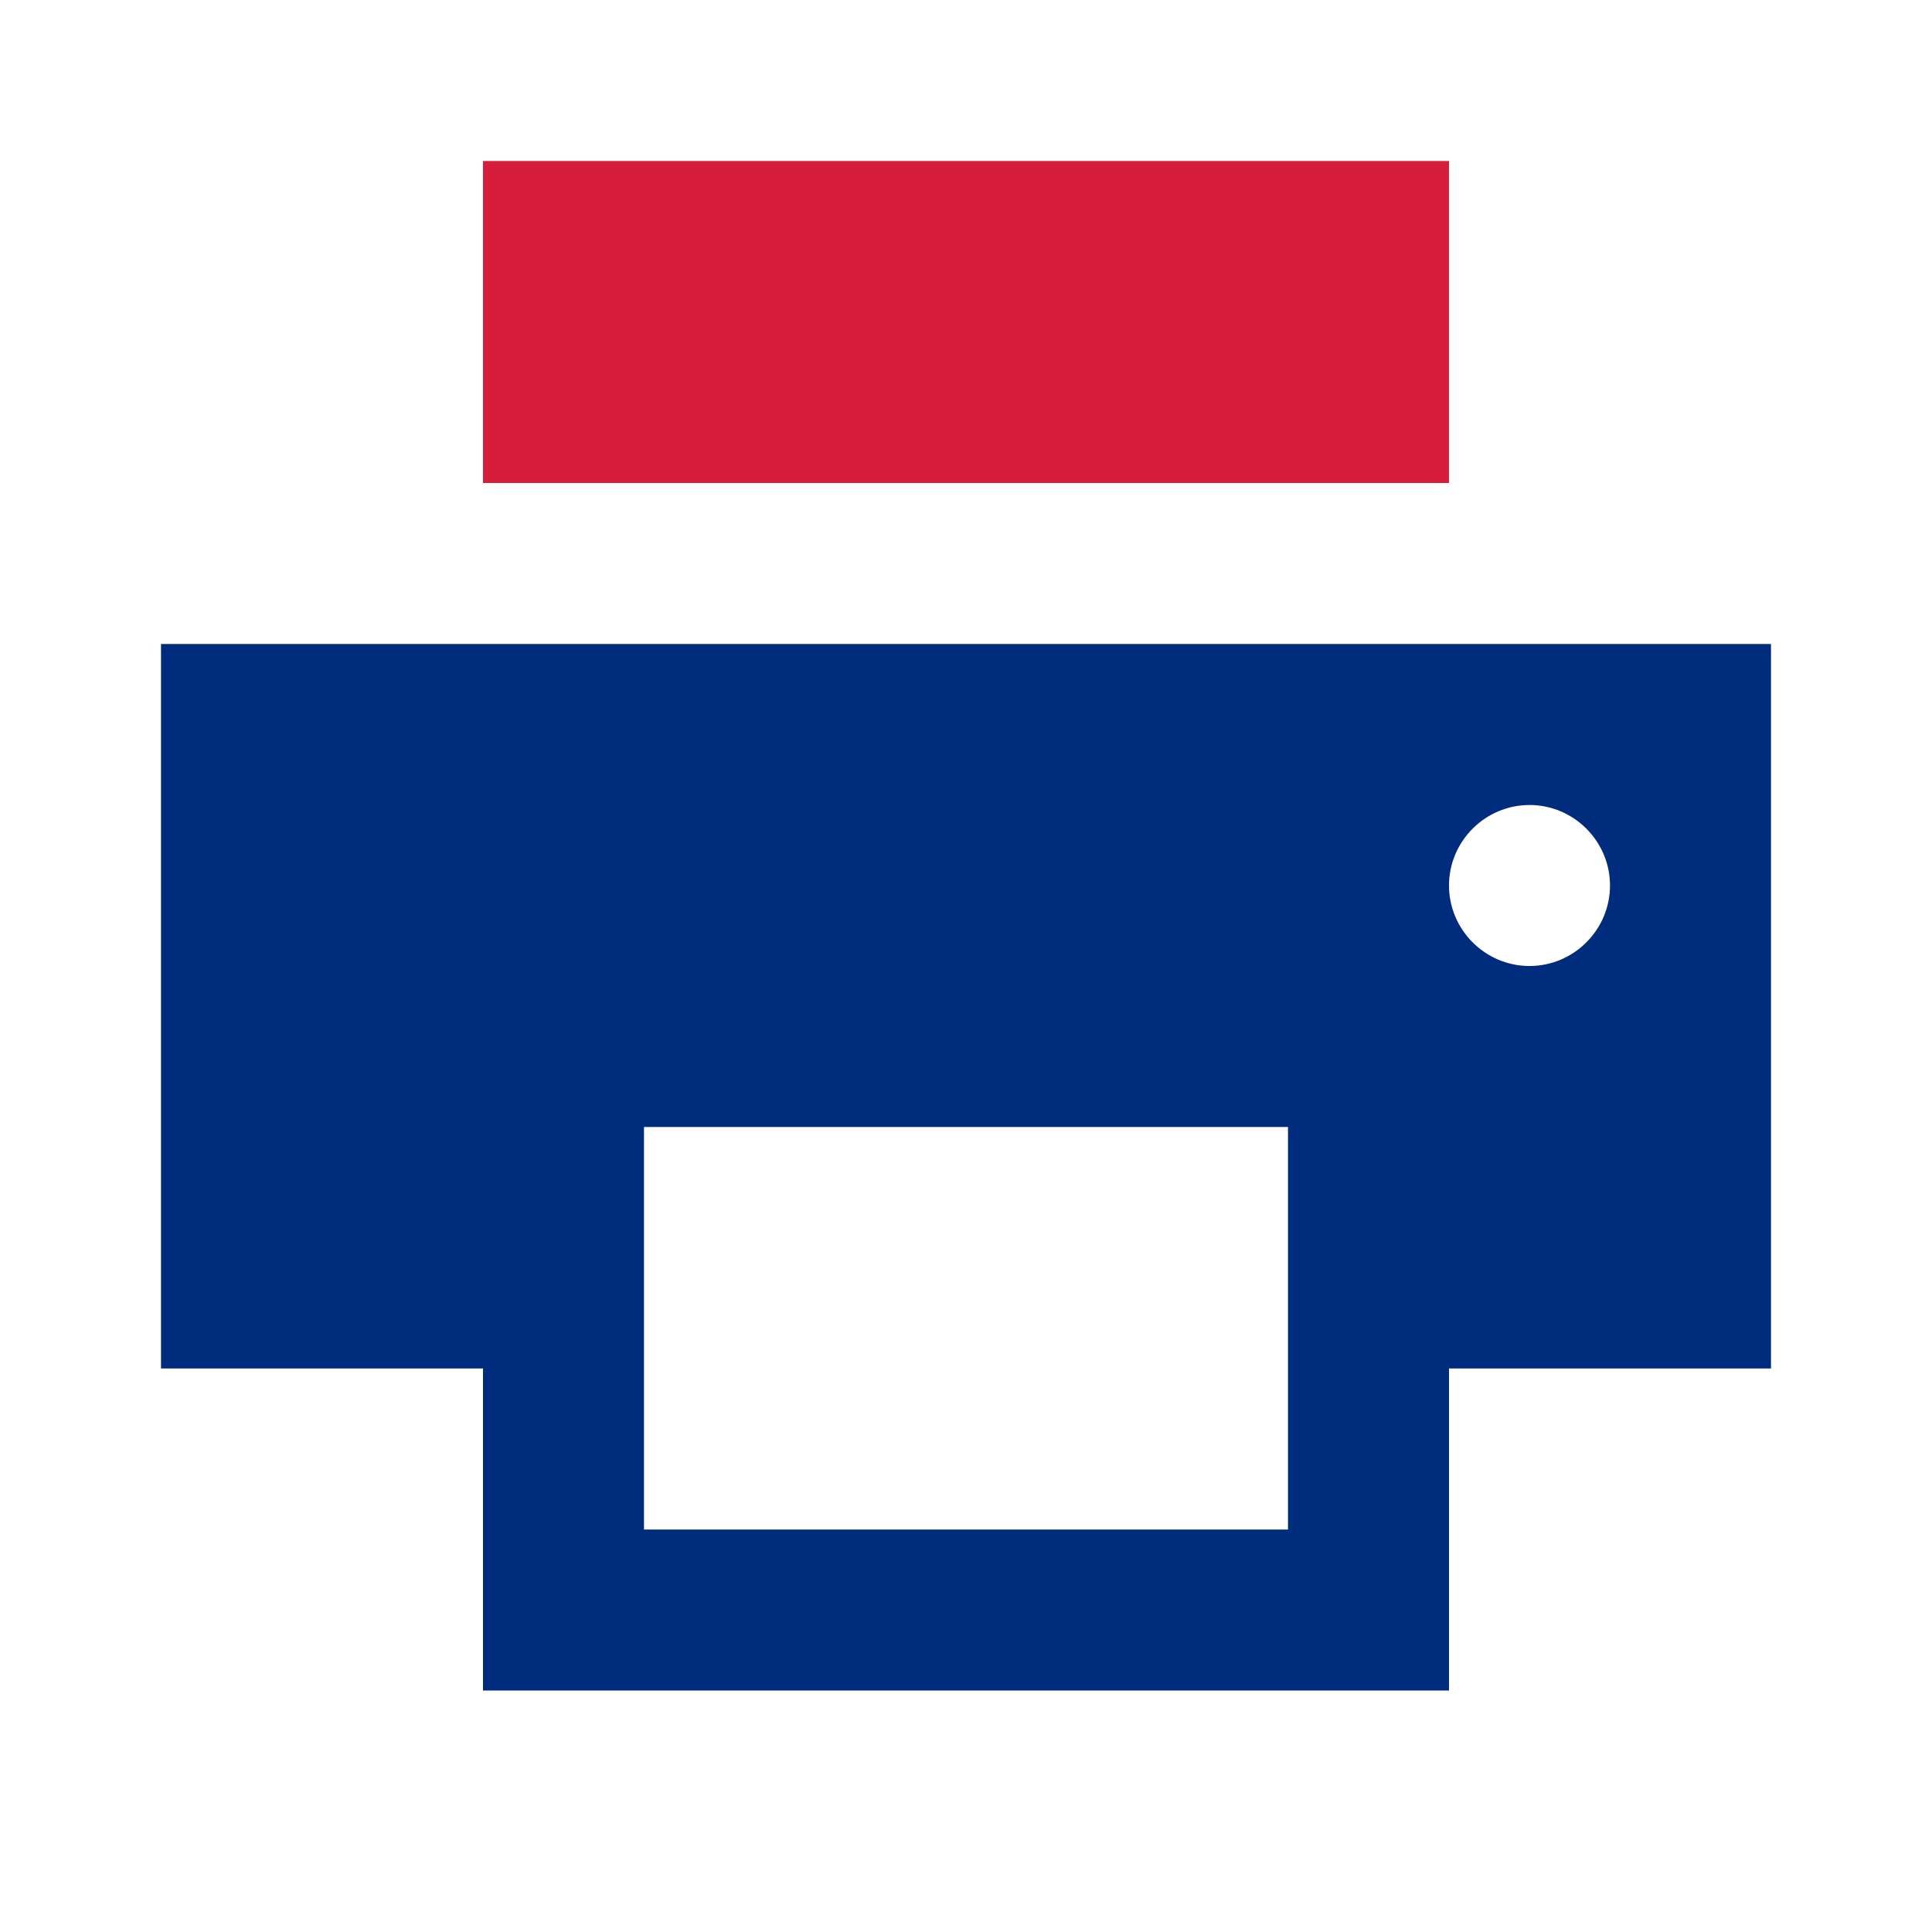
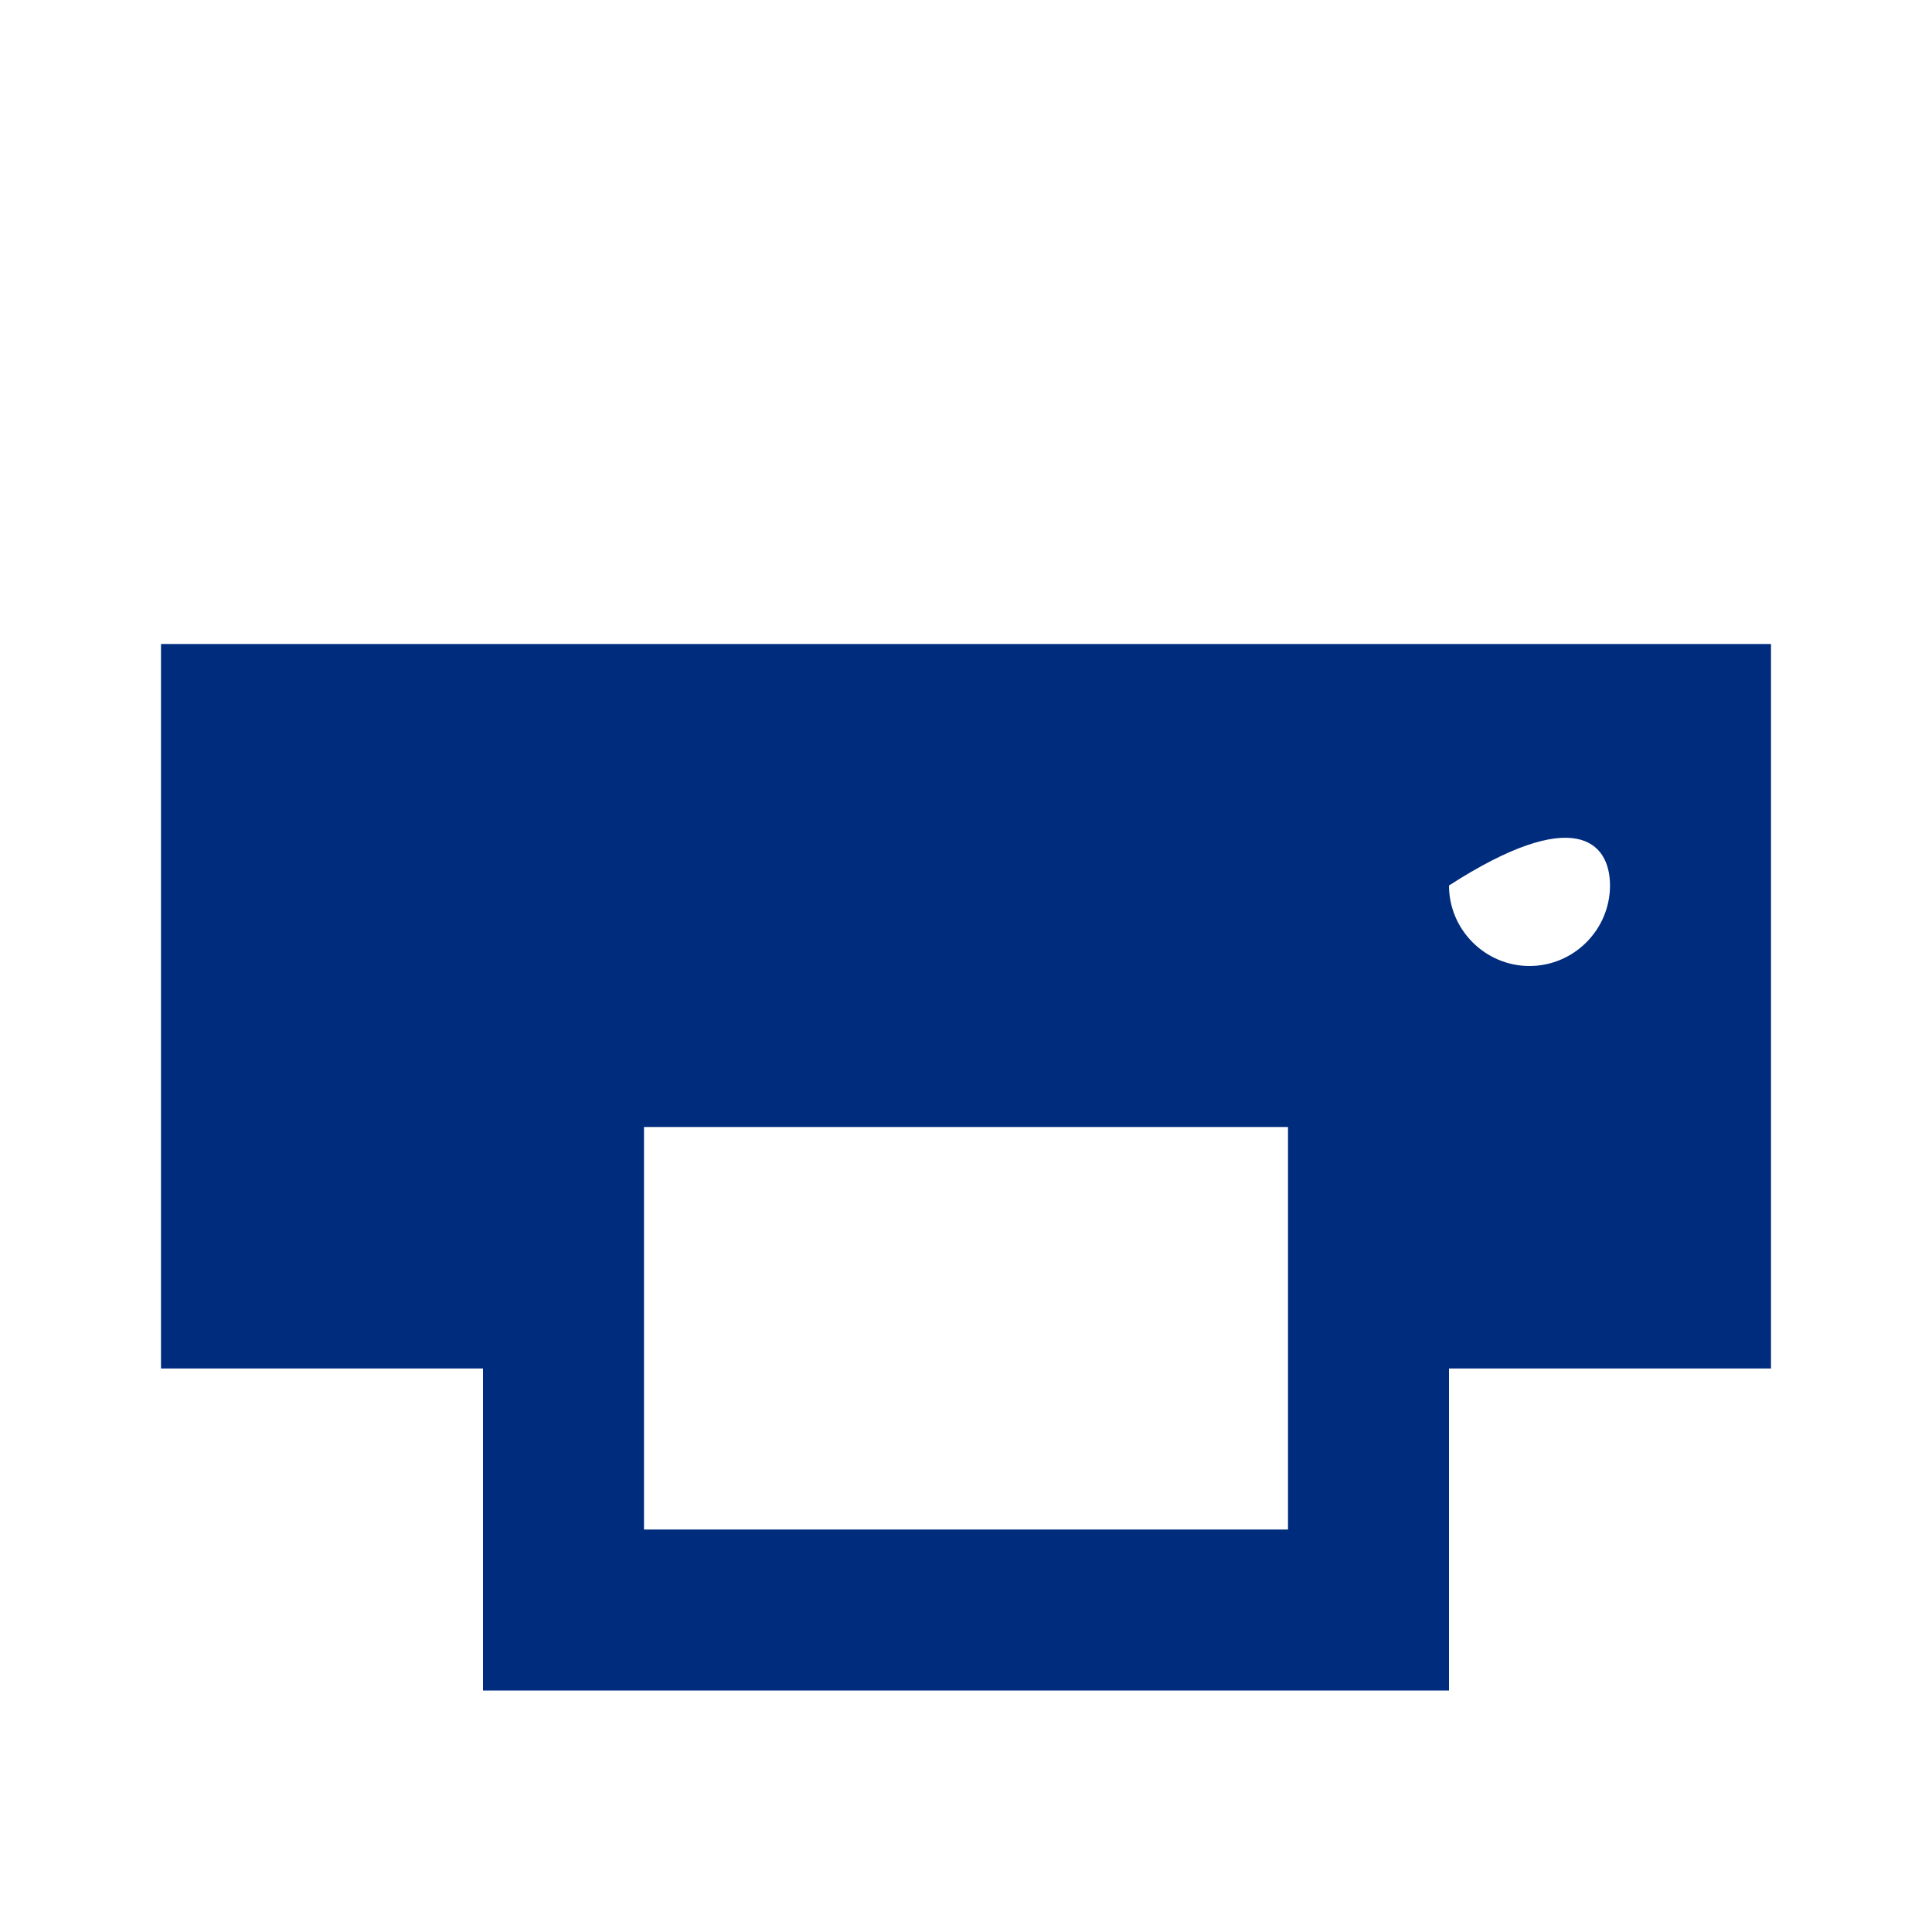
<svg xmlns="http://www.w3.org/2000/svg" width="24" height="24" viewBox="0 0 24 24" fill="none">
  <g clip-path="url(#clip0_8328_3406)">
-     <path d="M22 8H2V17H6V21H18V17H22V8ZM16 19H8V14H16V19ZM19 12C18.45 12 18 11.55 18 11C18 10.45 18.45 10 19 10C19.55 10 20 10.45 20 11C20 11.55 19.55 12 19 12Z" fill="#002C7D" />
-     <path d="M6 2H18V6H6V2Z" fill="#D61D3B" />
+     <path d="M22 8H2V17H6V21H18V17H22V8ZM16 19H8V14H16V19ZM19 12C18.45 12 18 11.55 18 11C19.55 10 20 10.45 20 11C20 11.55 19.55 12 19 12Z" fill="#002C7D" />
  </g>
  <defs>
    <clipPath id="clip0_8328_3406">
      <rect width="24" height="24" fill="white" />
    </clipPath>
  </defs>
</svg>